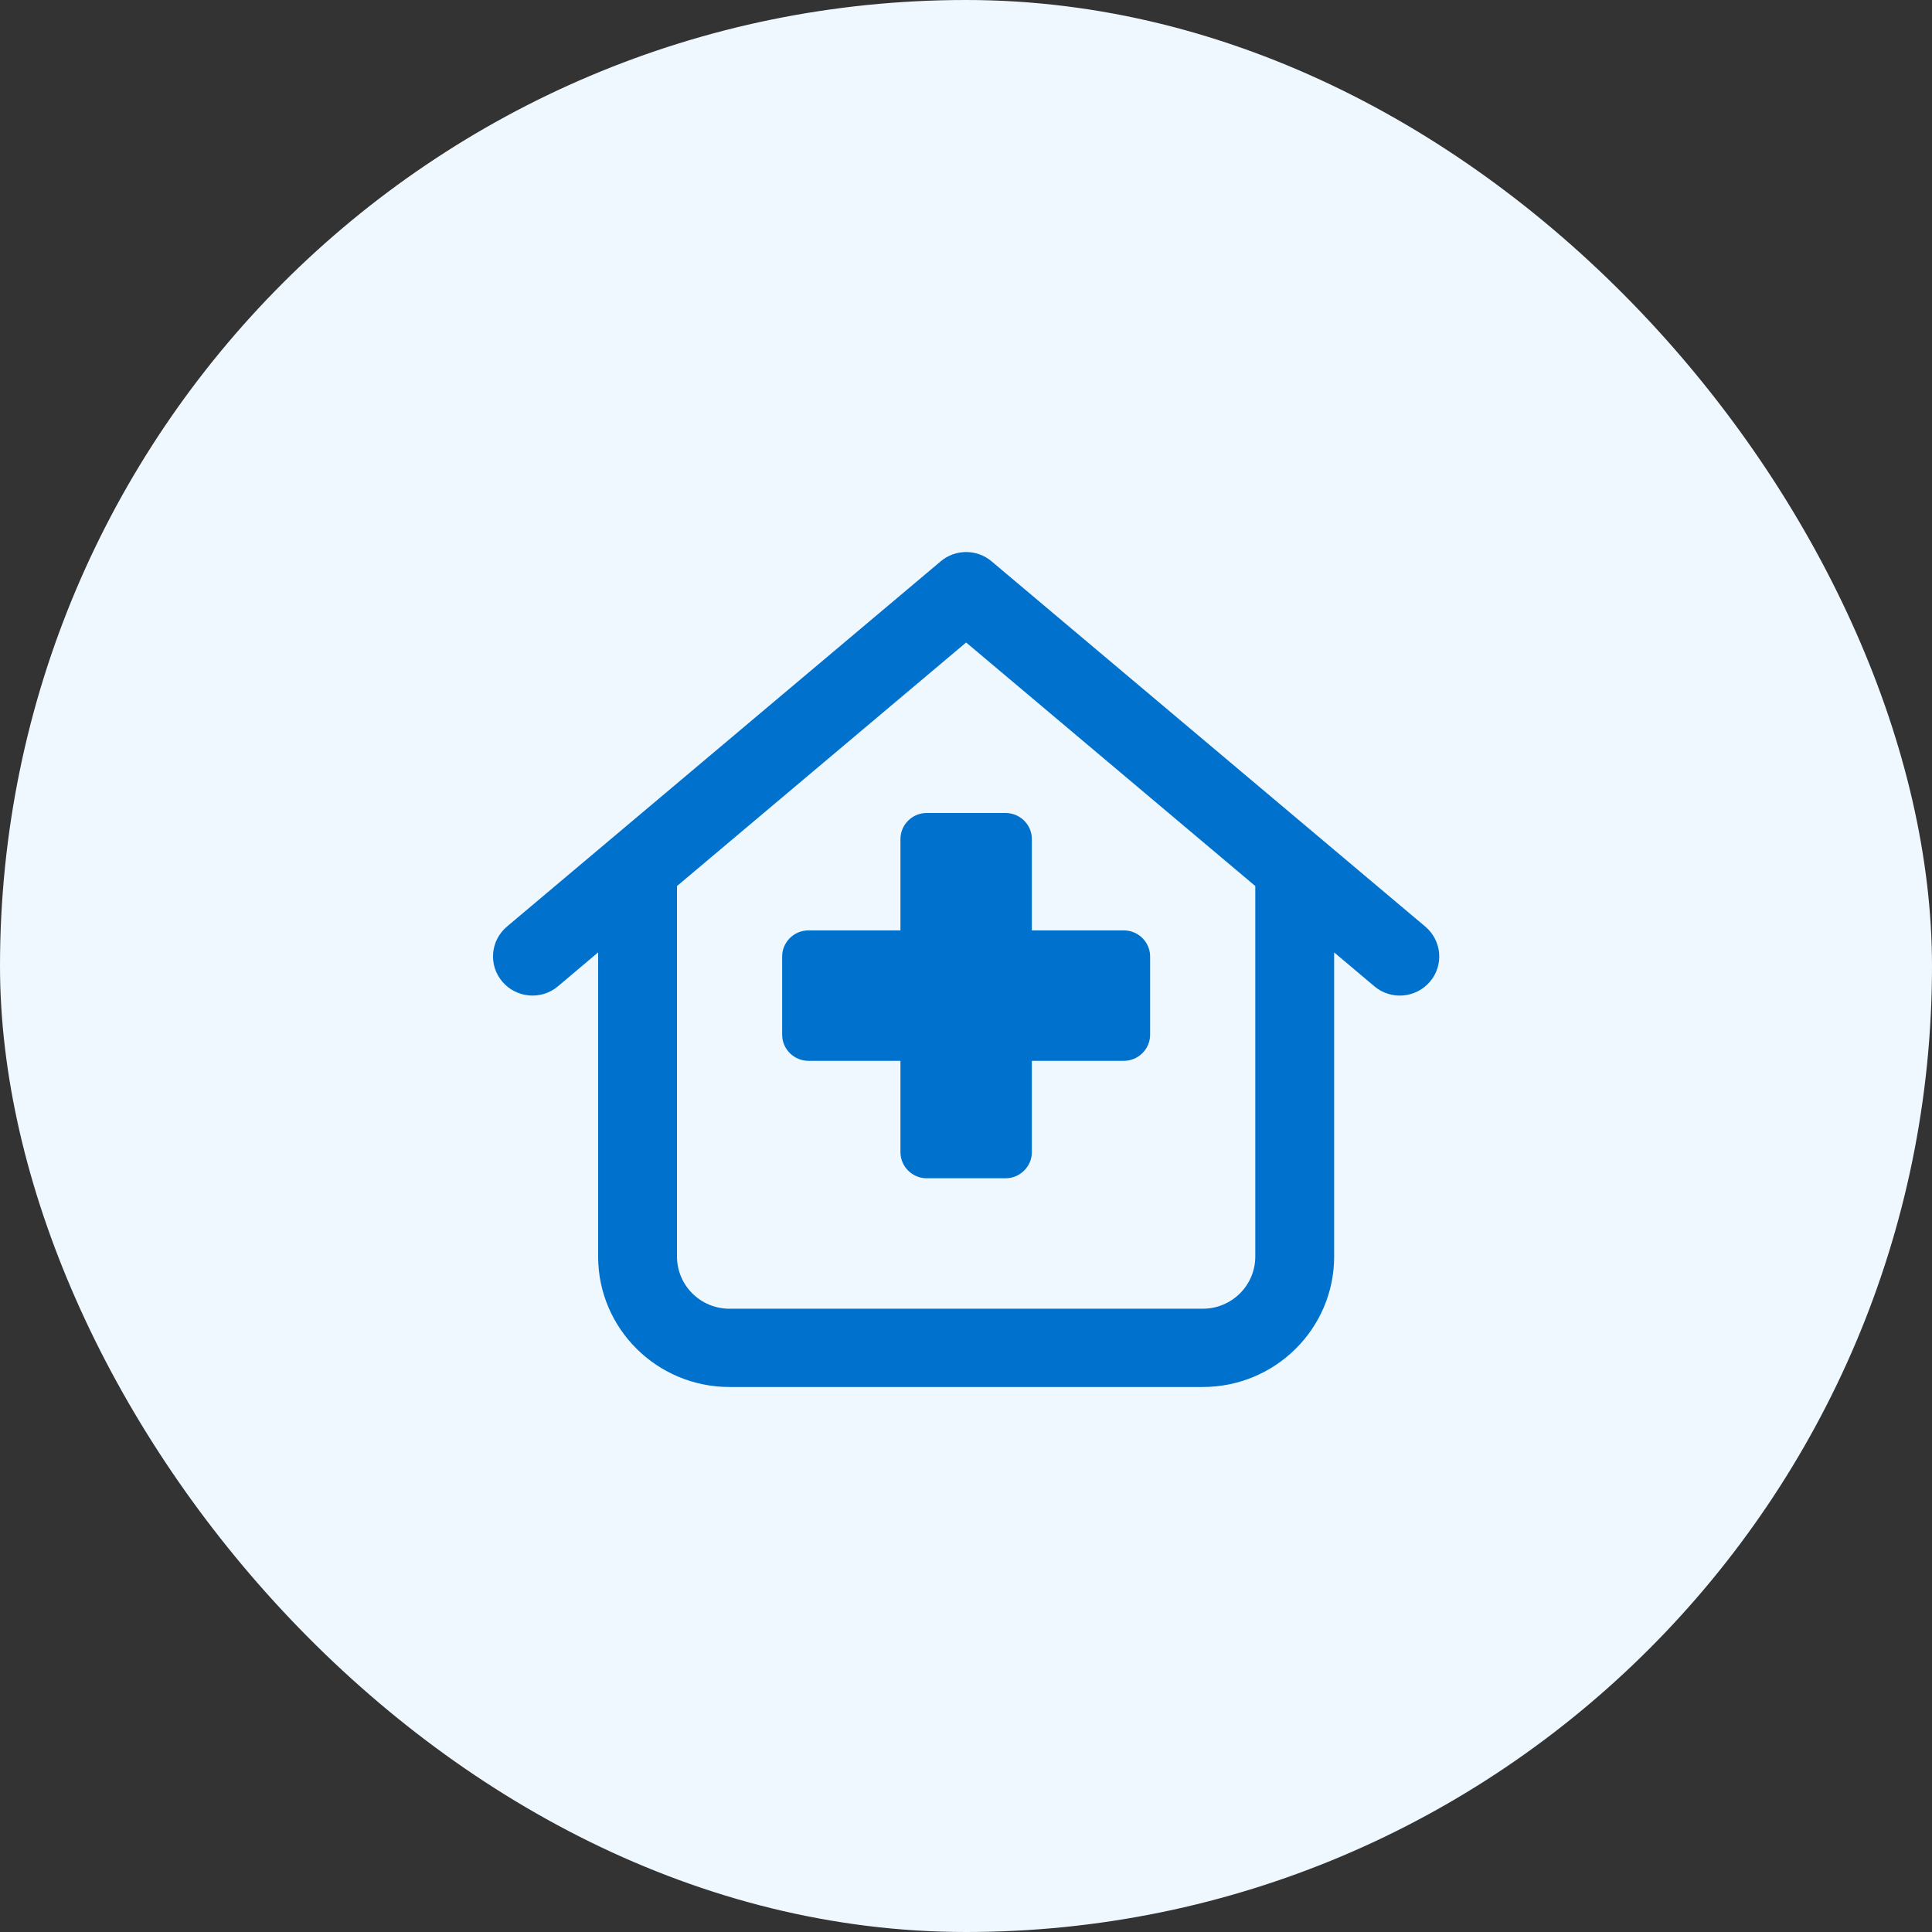
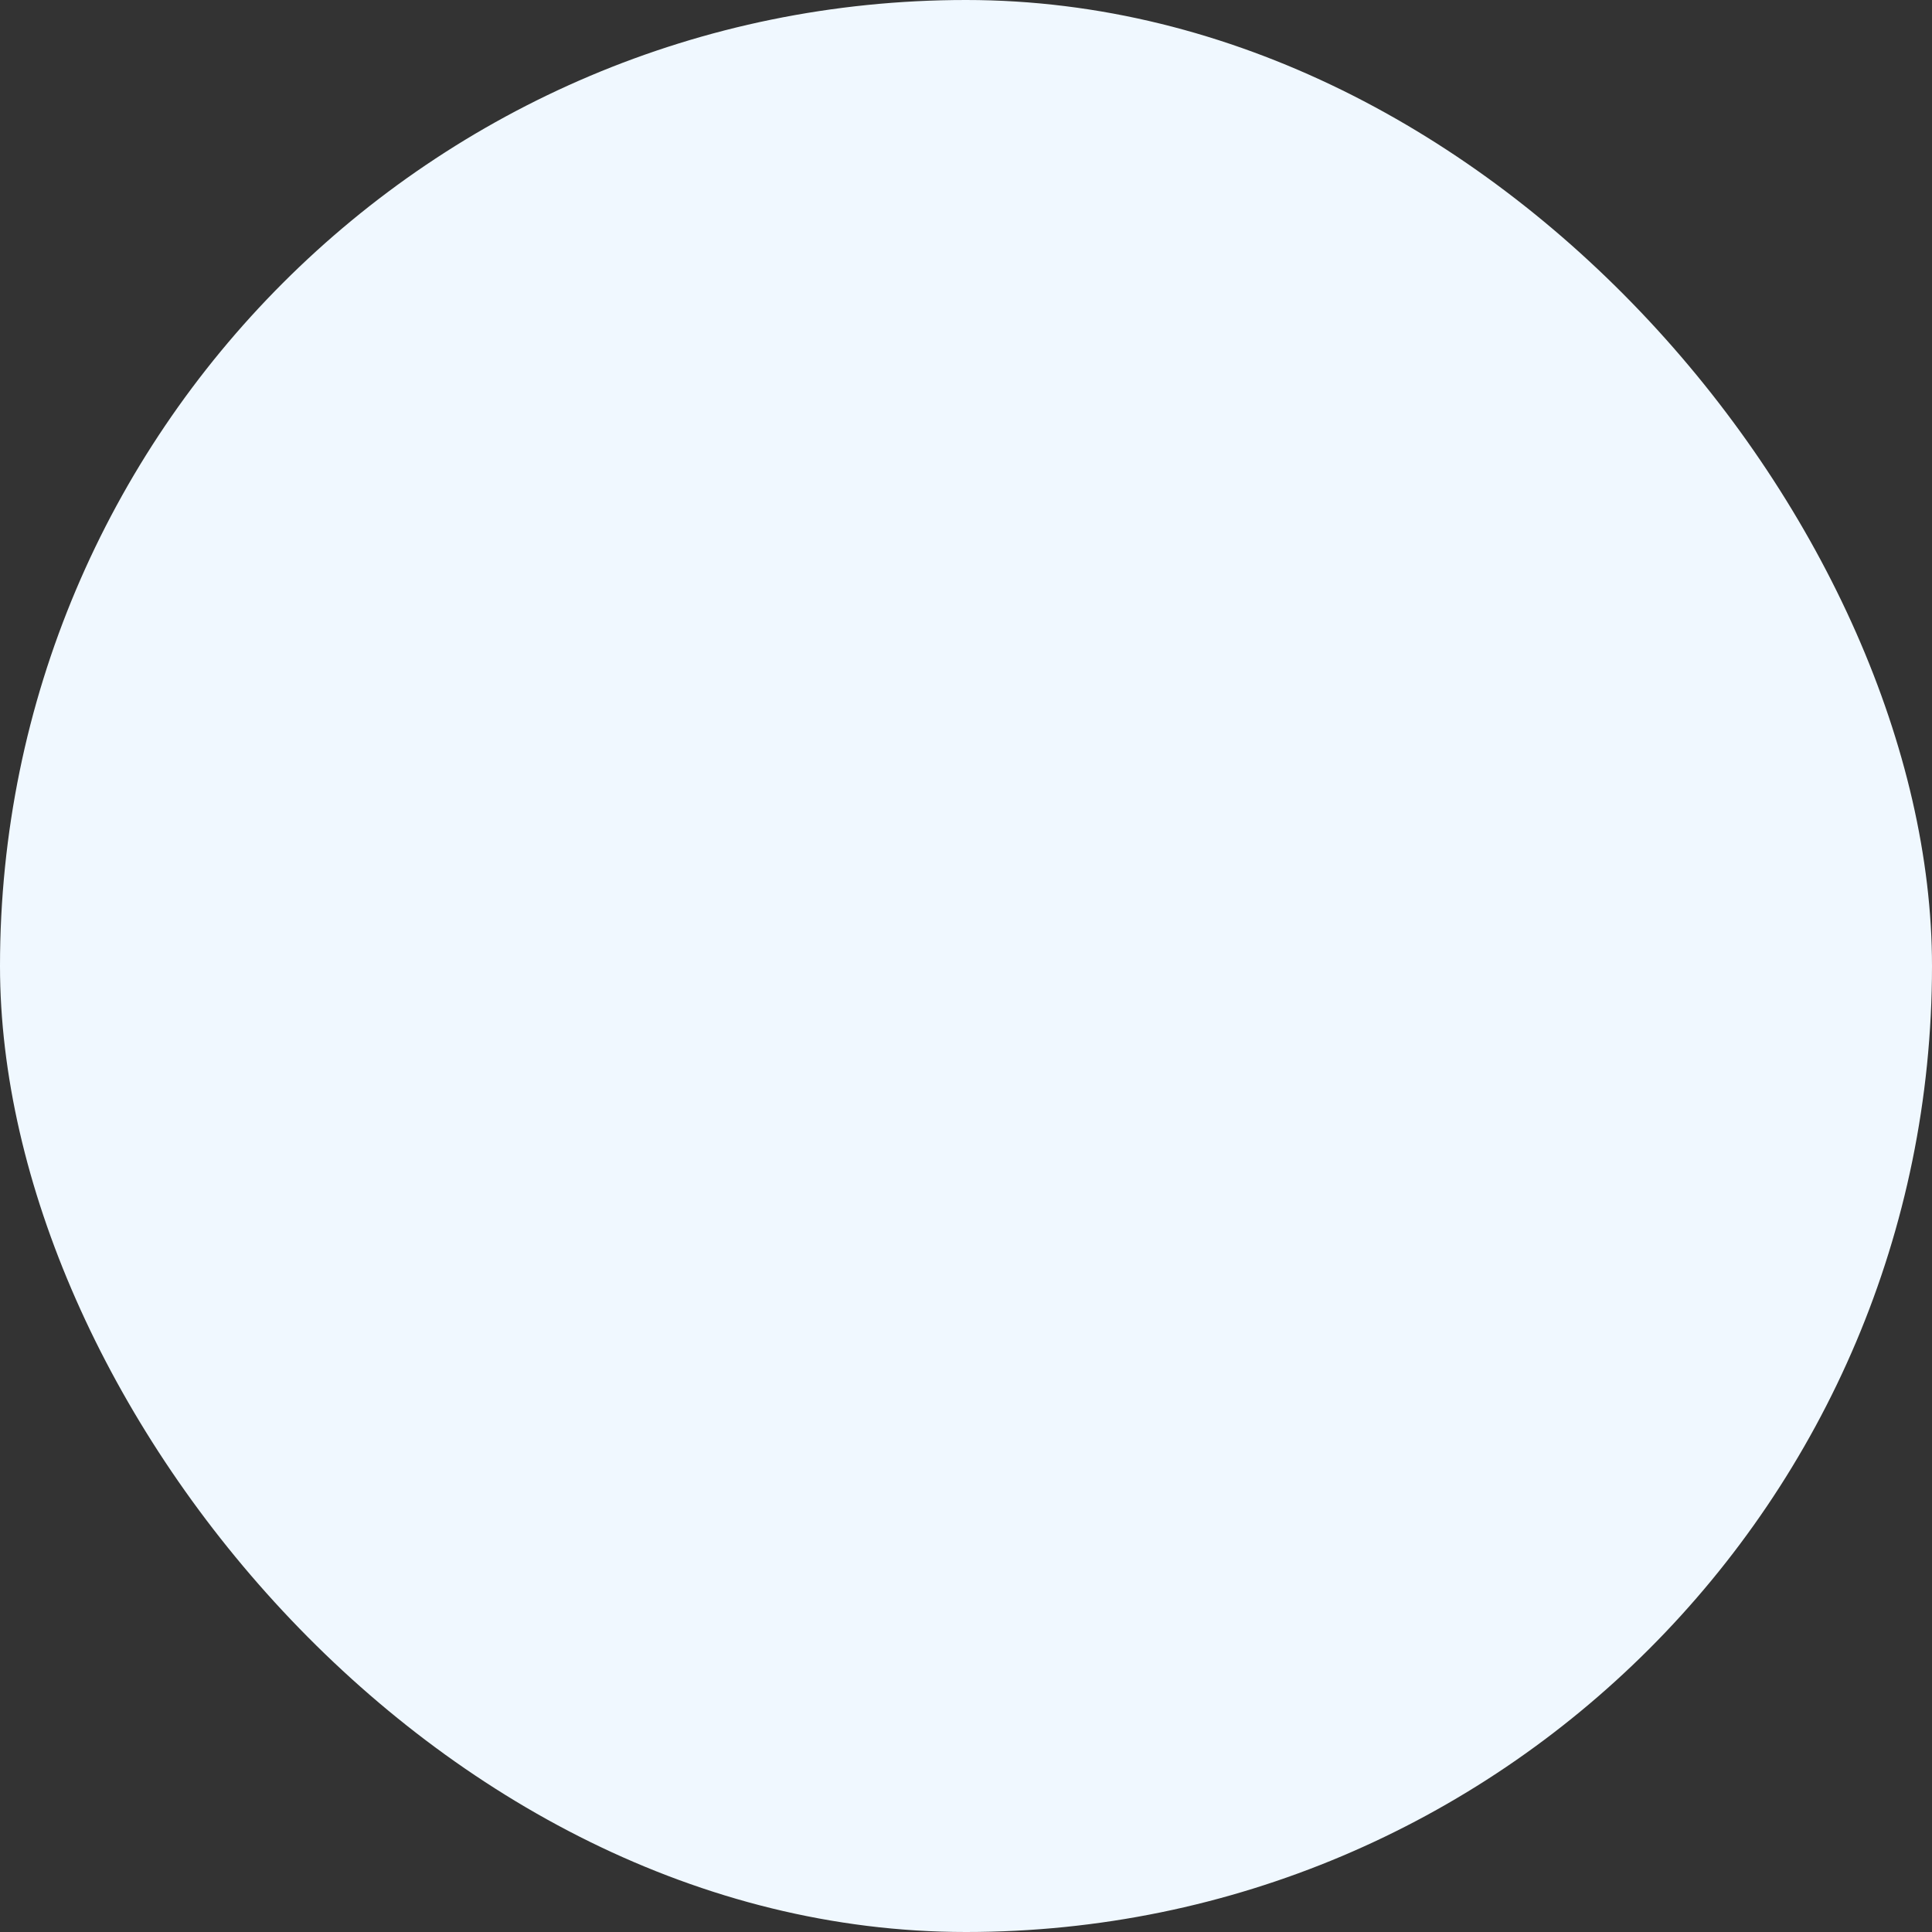
<svg xmlns="http://www.w3.org/2000/svg" width="56" height="56" viewBox="0 0 56 56" fill="none">
  <rect x="0" y="0" width="56" height="56" fill="#333333" stroke="none" />
  <rect width="56" height="56" rx="28" fill="#F0F8FF" />
-   <path d="M27.266 16.271C27.689 15.911 28.318 15.911 28.742 16.271L41.313 26.858C41.794 27.265 41.856 27.979 41.447 28.456C41.038 28.934 40.318 28.995 39.837 28.589L38.671 27.606V36.421C38.671 38.51 36.966 40.203 34.861 40.203H21.146C19.043 40.203 17.337 38.51 17.337 36.421V27.606L16.172 28.589C15.691 28.995 14.97 28.933 14.562 28.456C14.153 27.979 14.212 27.265 14.693 26.858L27.266 16.271ZM19.623 25.682V36.421C19.623 37.258 20.304 37.934 21.146 37.934H34.861C35.704 37.934 36.385 37.258 36.385 36.421V25.682L28.004 18.623L19.623 25.682ZM29.146 23.565C29.566 23.565 29.909 23.904 29.909 24.32V26.968H32.575C32.994 26.968 33.337 27.308 33.337 27.724V29.992C33.337 30.408 32.994 30.749 32.575 30.749H29.909V33.397C29.909 33.812 29.565 34.153 29.146 34.153H26.861C26.442 34.153 26.1 33.812 26.1 33.397V30.749H23.433C23.014 30.749 22.671 30.408 22.671 29.992V27.724C22.671 27.308 23.014 26.968 23.433 26.968H26.1V24.32C26.1 23.904 26.442 23.565 26.861 23.565H29.146Z" fill="#0072CE" />
</svg>